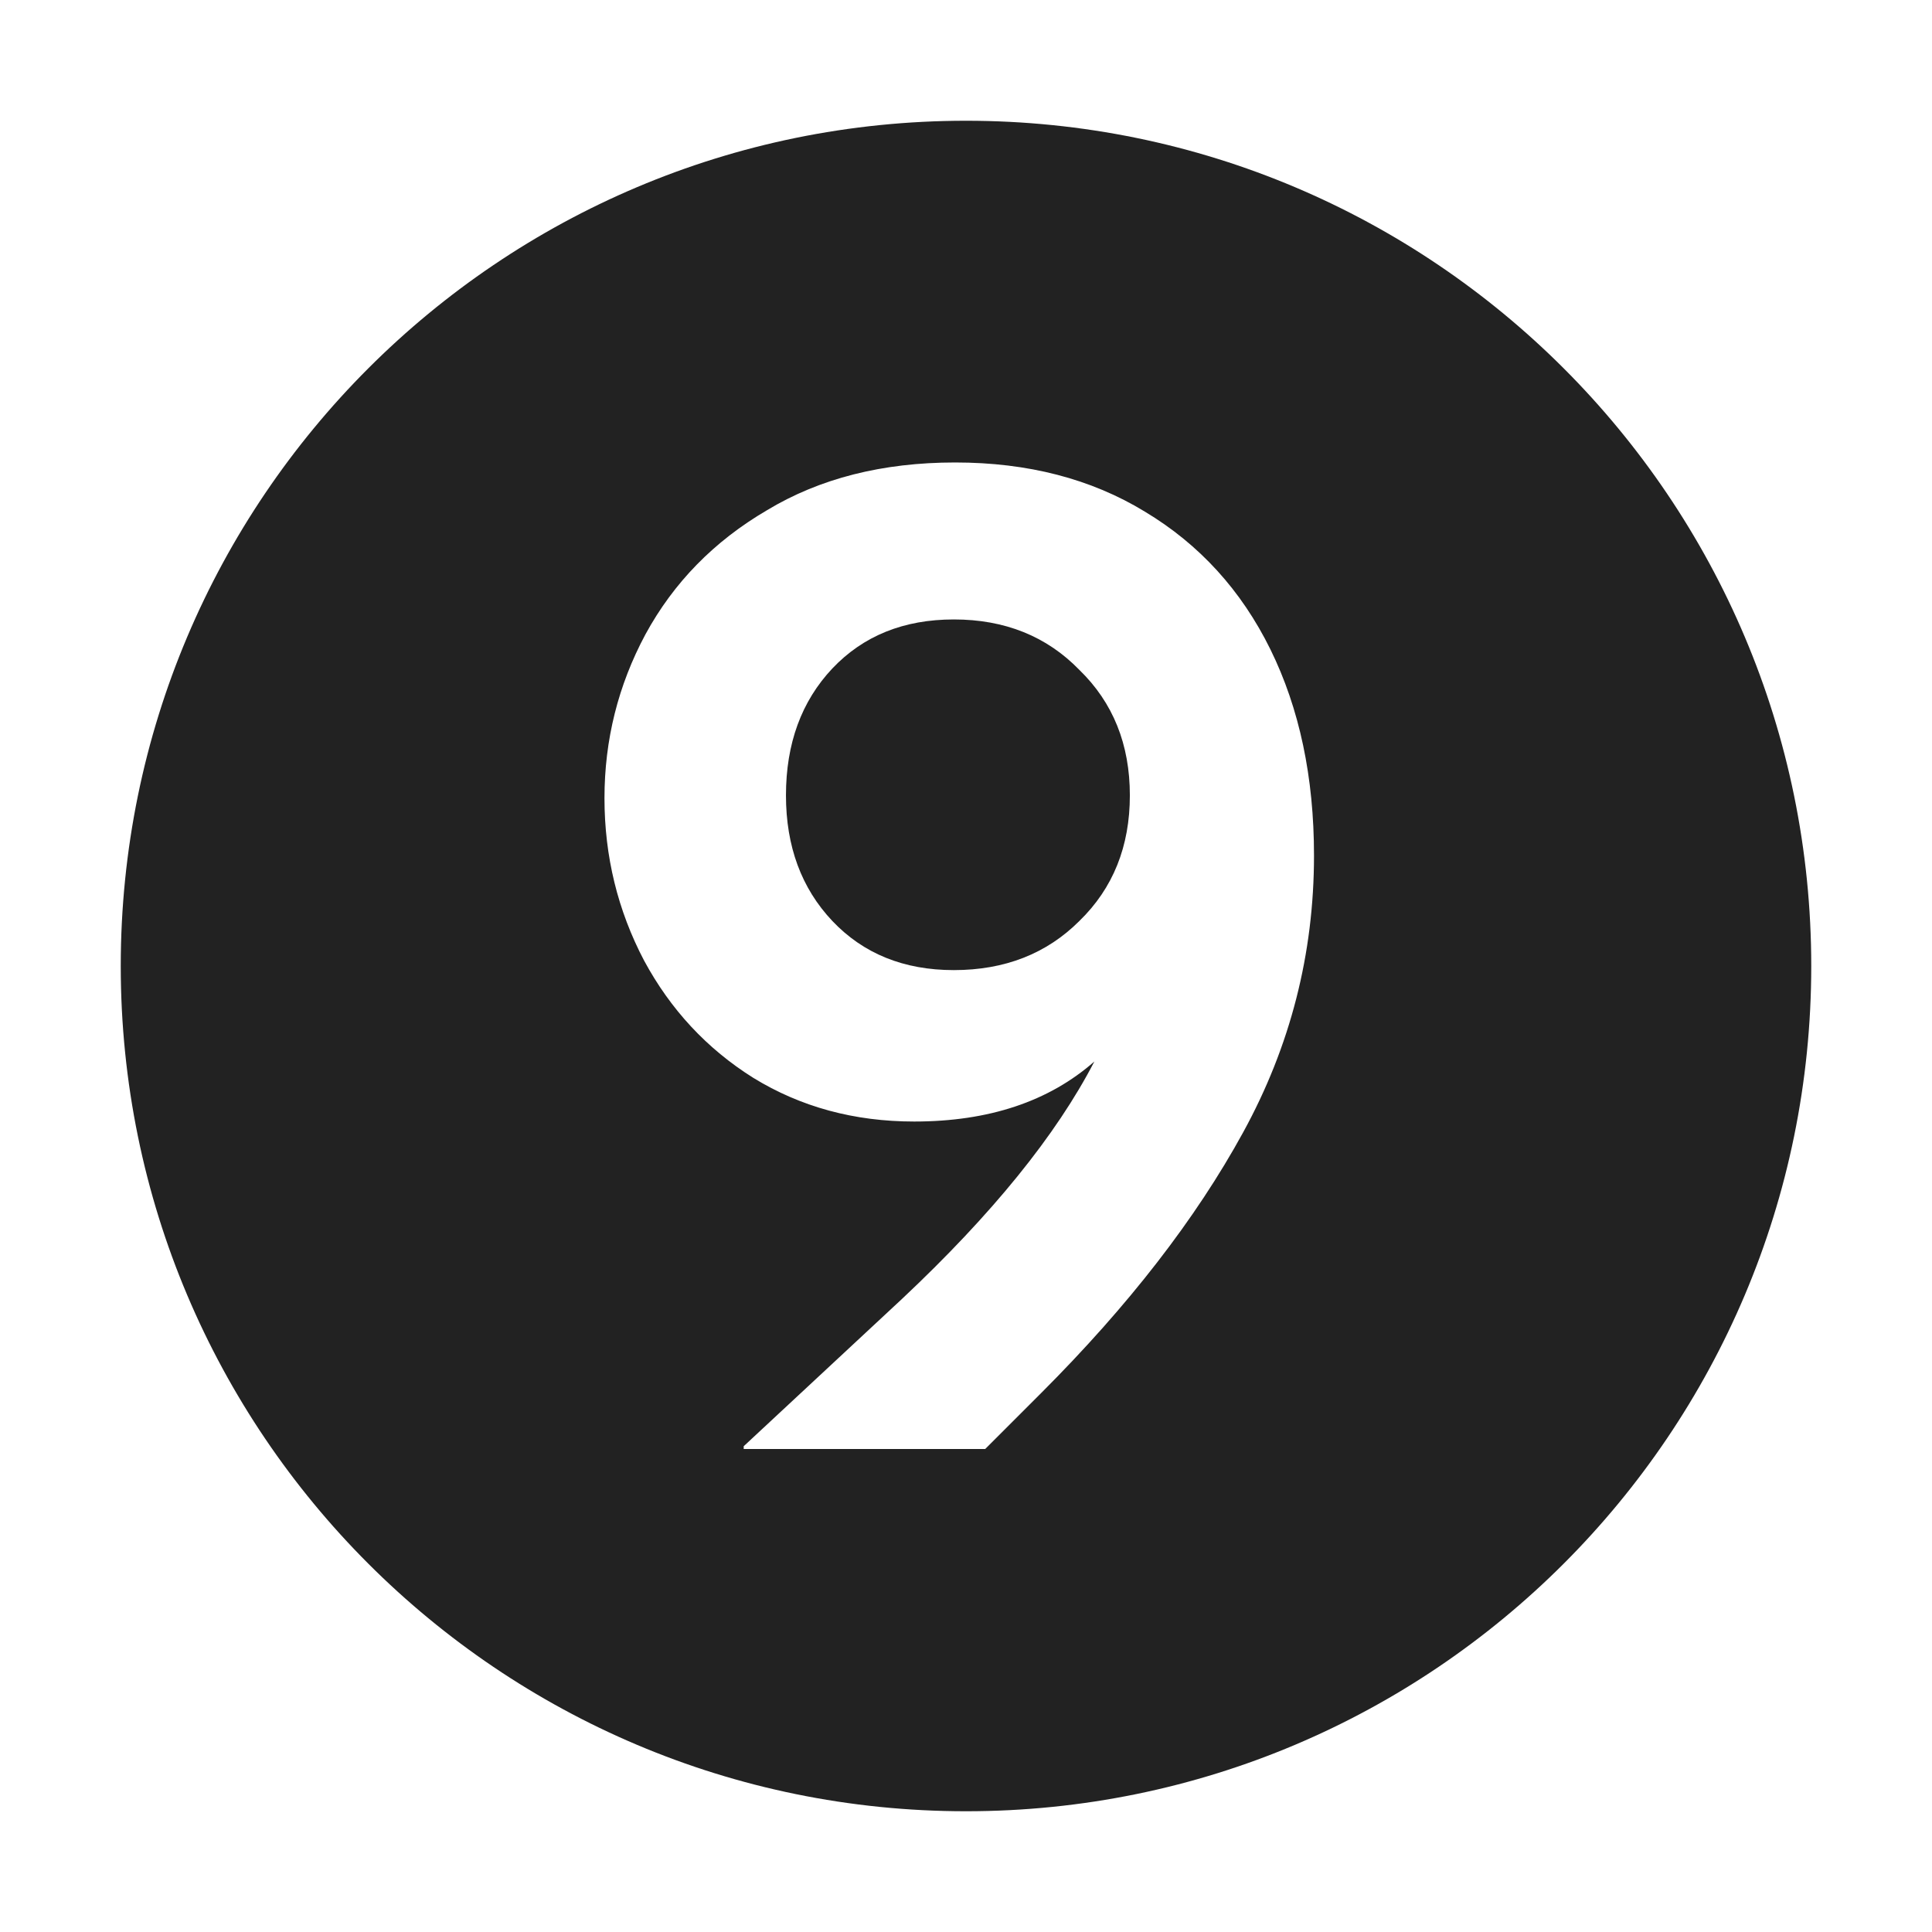
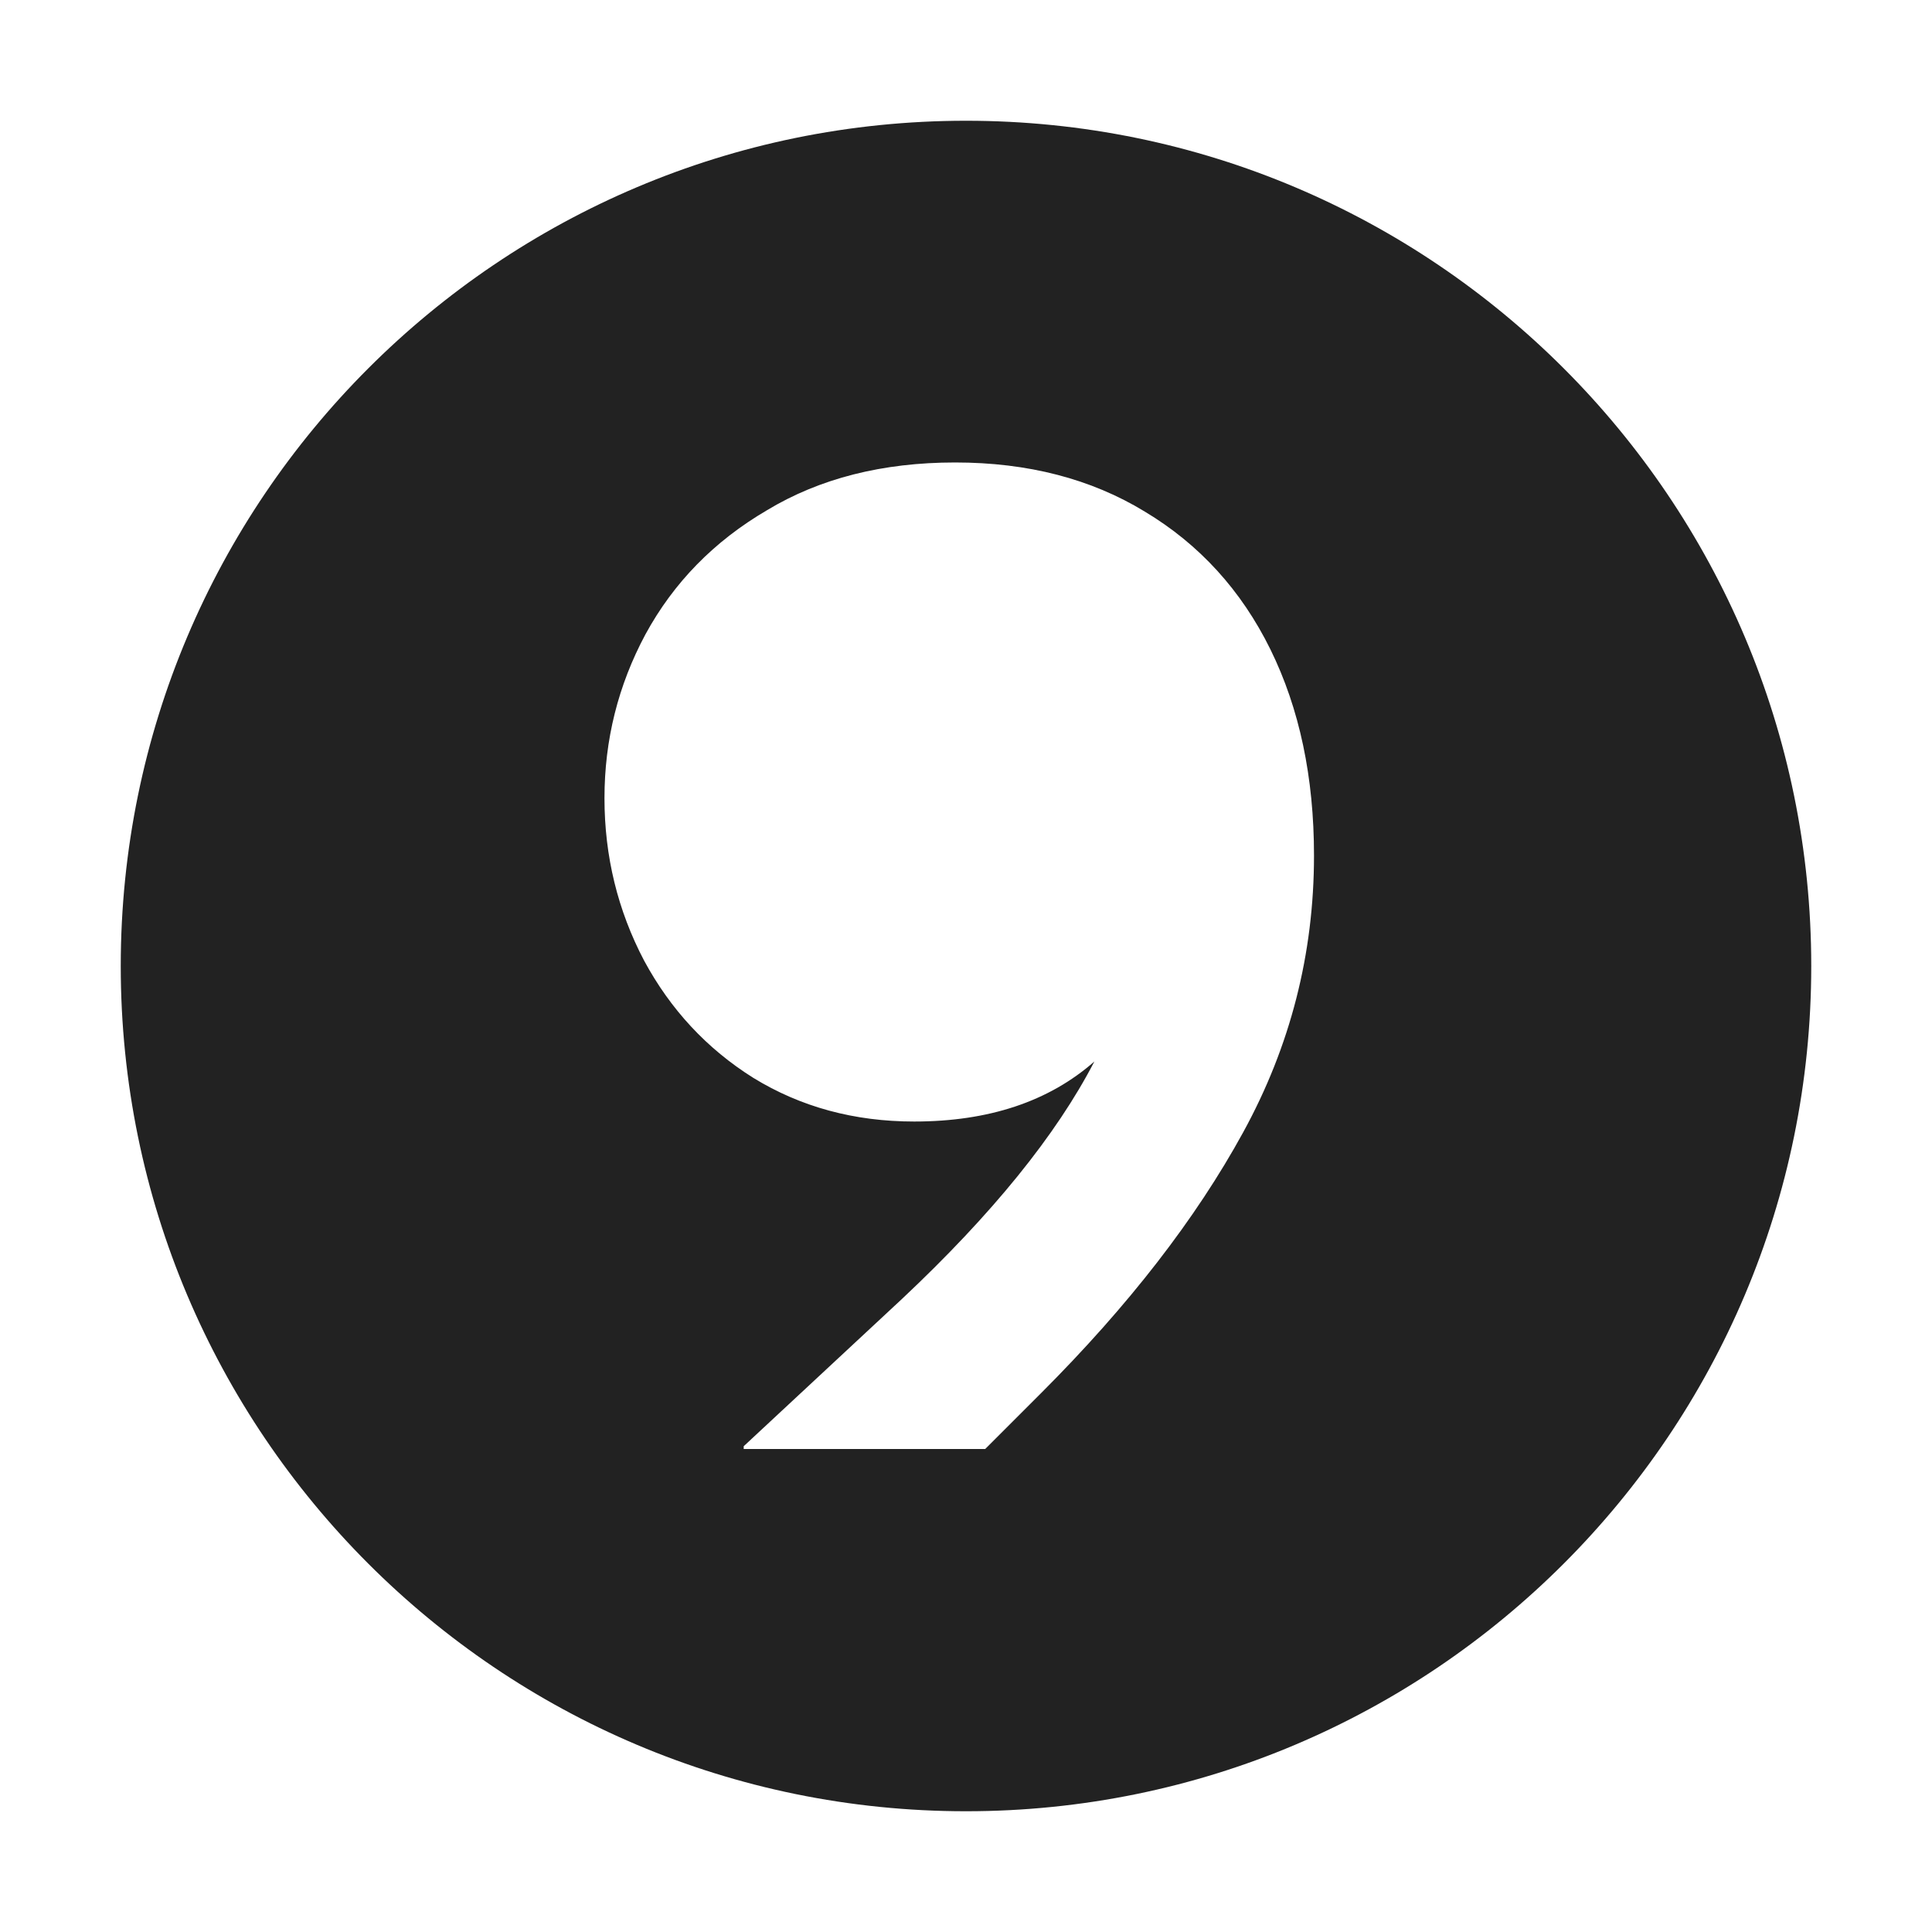
<svg xmlns="http://www.w3.org/2000/svg" width="16" height="16" viewBox="0 0 16 16" fill="none">
-   <path d="M8.939 7.627C8.668 7.898 8.321 8.034 7.899 8.034C7.485 8.034 7.15 7.898 6.893 7.627C6.637 7.356 6.509 7.009 6.509 6.587C6.509 6.158 6.637 5.808 6.893 5.536C7.15 5.265 7.485 5.13 7.899 5.13C8.321 5.13 8.668 5.269 8.939 5.548C9.218 5.819 9.357 6.165 9.357 6.587C9.357 7.009 9.218 7.356 8.939 7.627Z" fill="#222222" />
  <path fill-rule="evenodd" clip-rule="evenodd" d="M8 15C11.866 15 15 11.866 15 8C15 4.134 11.866 1 8 1C4.134 1 1 4.134 1 8C1 11.866 4.134 15 8 15ZM9.481 4.237C9.037 3.966 8.513 3.83 7.91 3.83C7.308 3.83 6.788 3.962 6.351 4.226C5.914 4.482 5.579 4.824 5.345 5.254C5.119 5.676 5.006 6.128 5.006 6.61C5.006 7.092 5.116 7.54 5.334 7.955C5.553 8.361 5.854 8.685 6.238 8.926C6.63 9.167 7.074 9.288 7.571 9.288C8.189 9.288 8.686 9.122 9.063 8.791C8.747 9.401 8.216 10.056 7.47 10.757L6.159 11.977V12H8.159L8.622 11.537C9.346 10.813 9.903 10.094 10.295 9.378C10.687 8.663 10.882 7.898 10.882 7.085C10.882 6.437 10.762 5.868 10.521 5.378C10.28 4.889 9.933 4.508 9.481 4.237Z" fill="#222222" />
</svg>